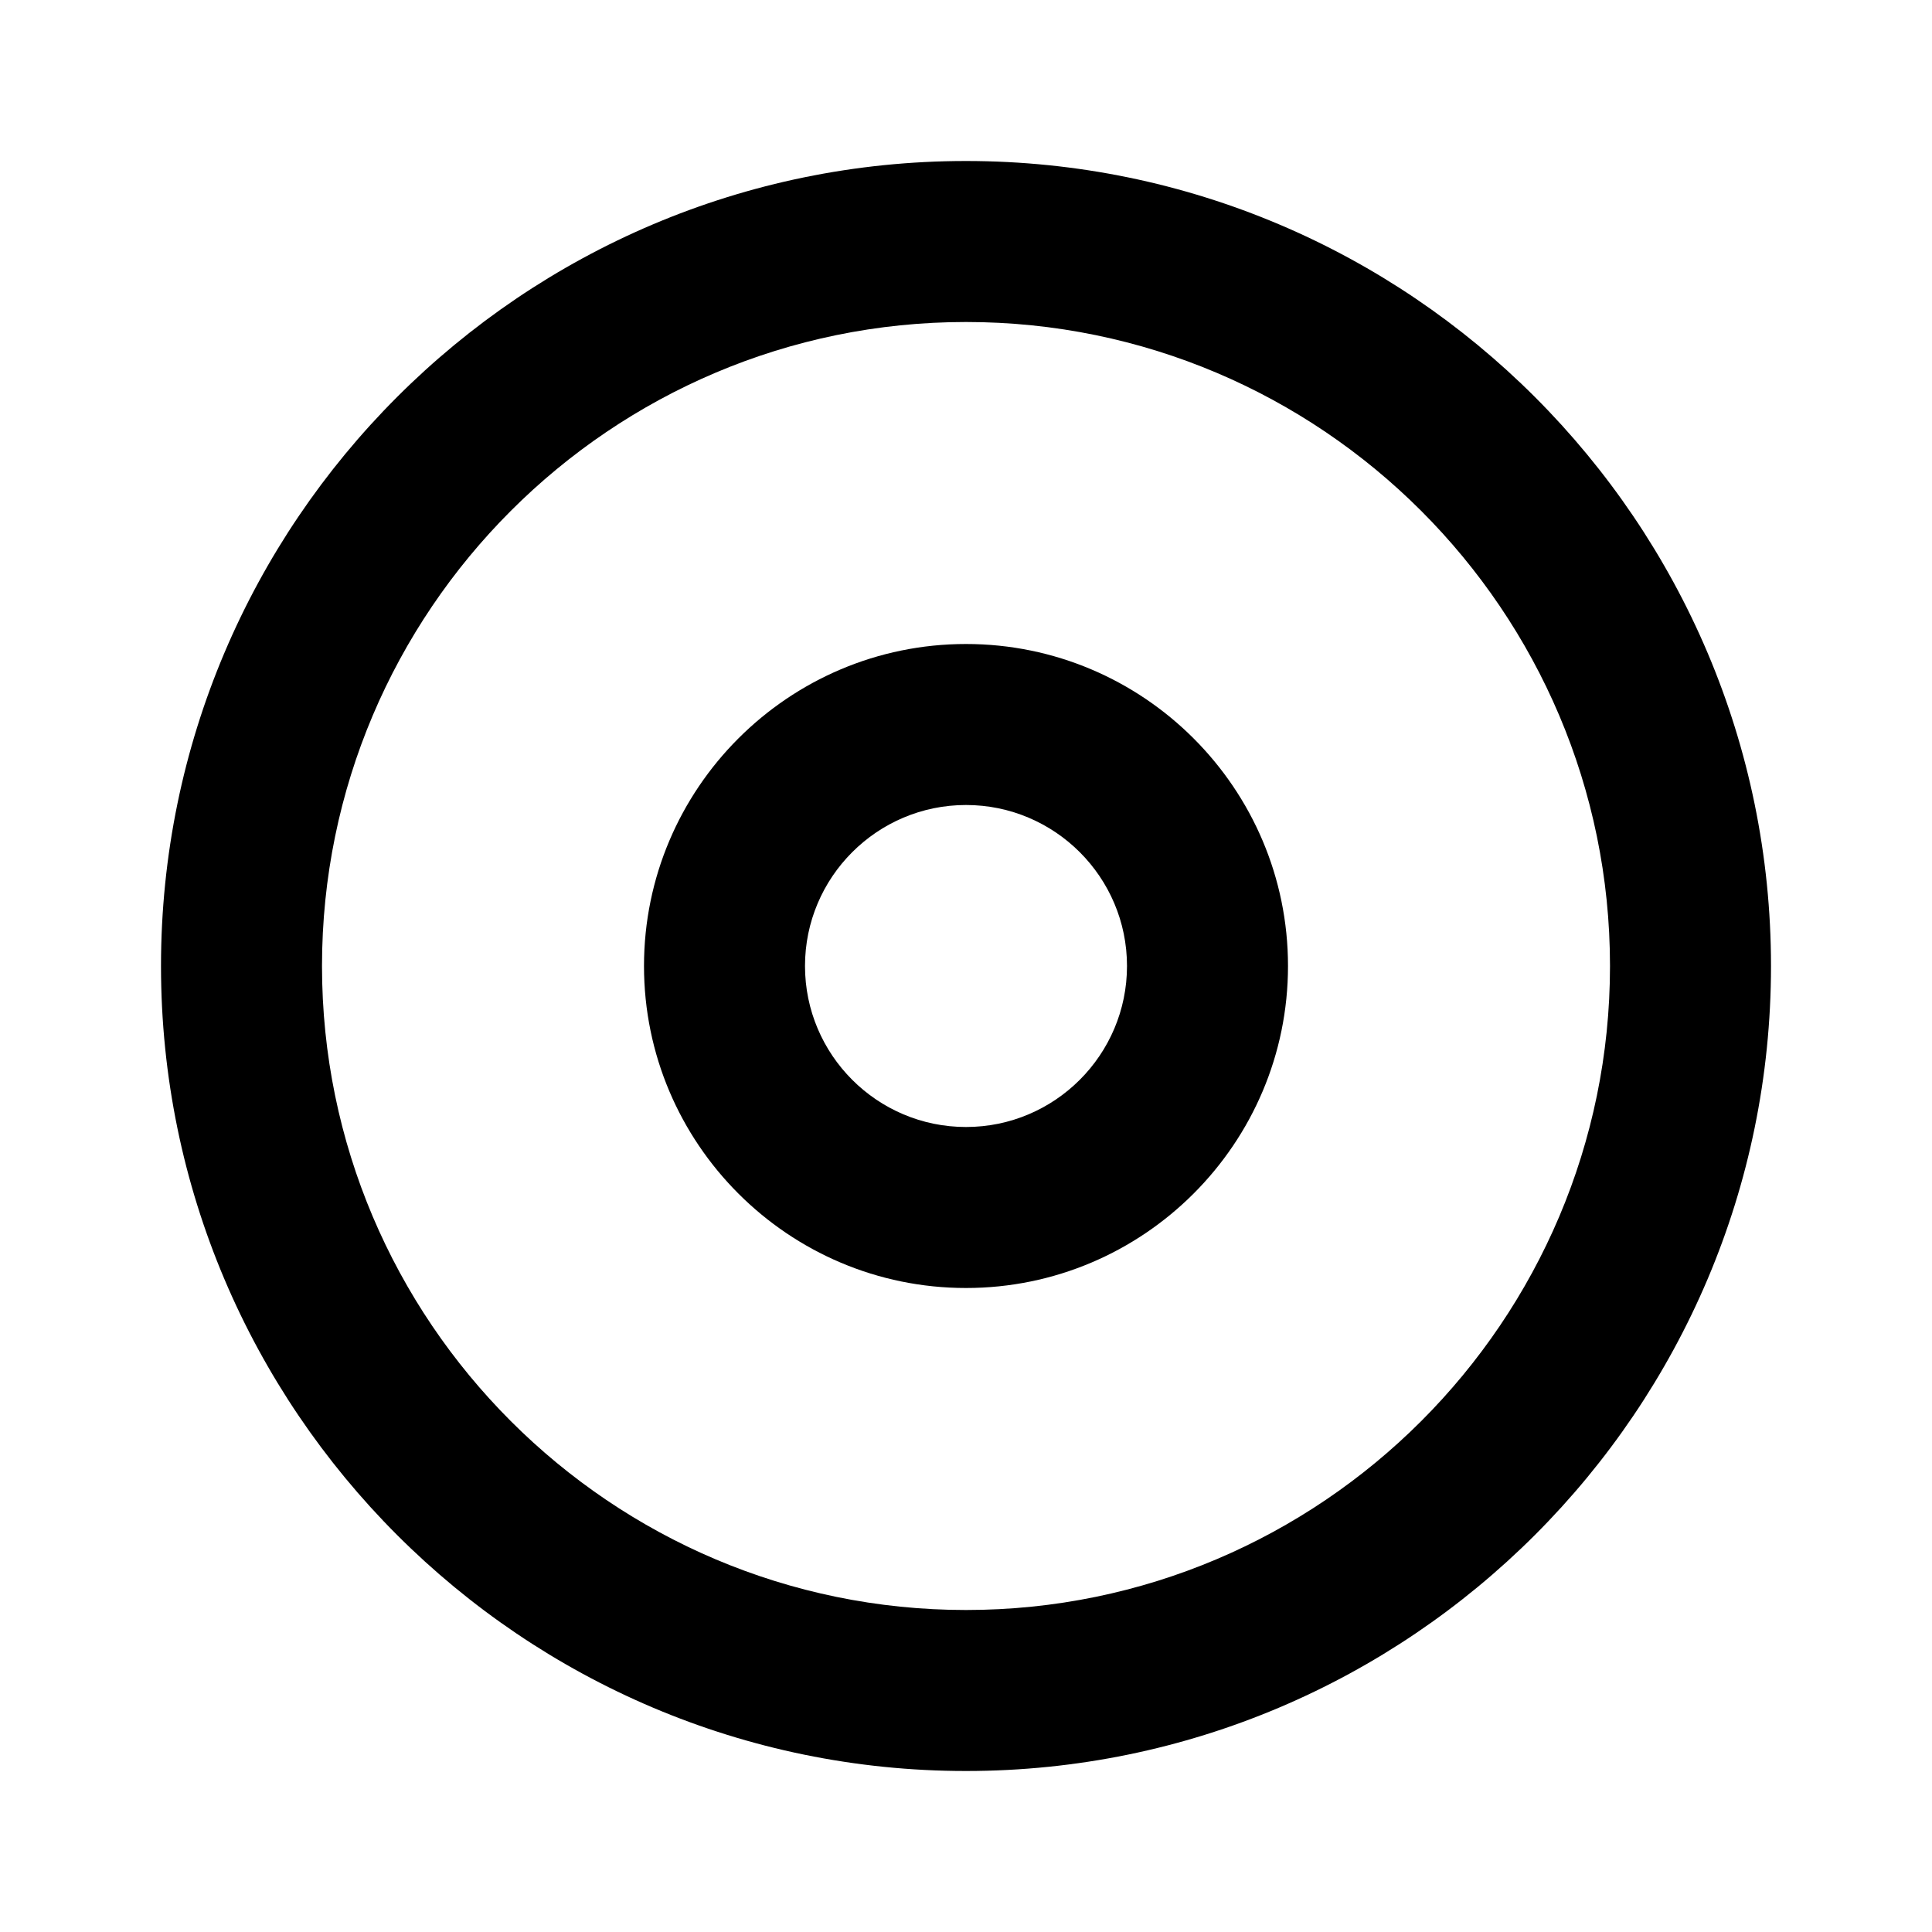
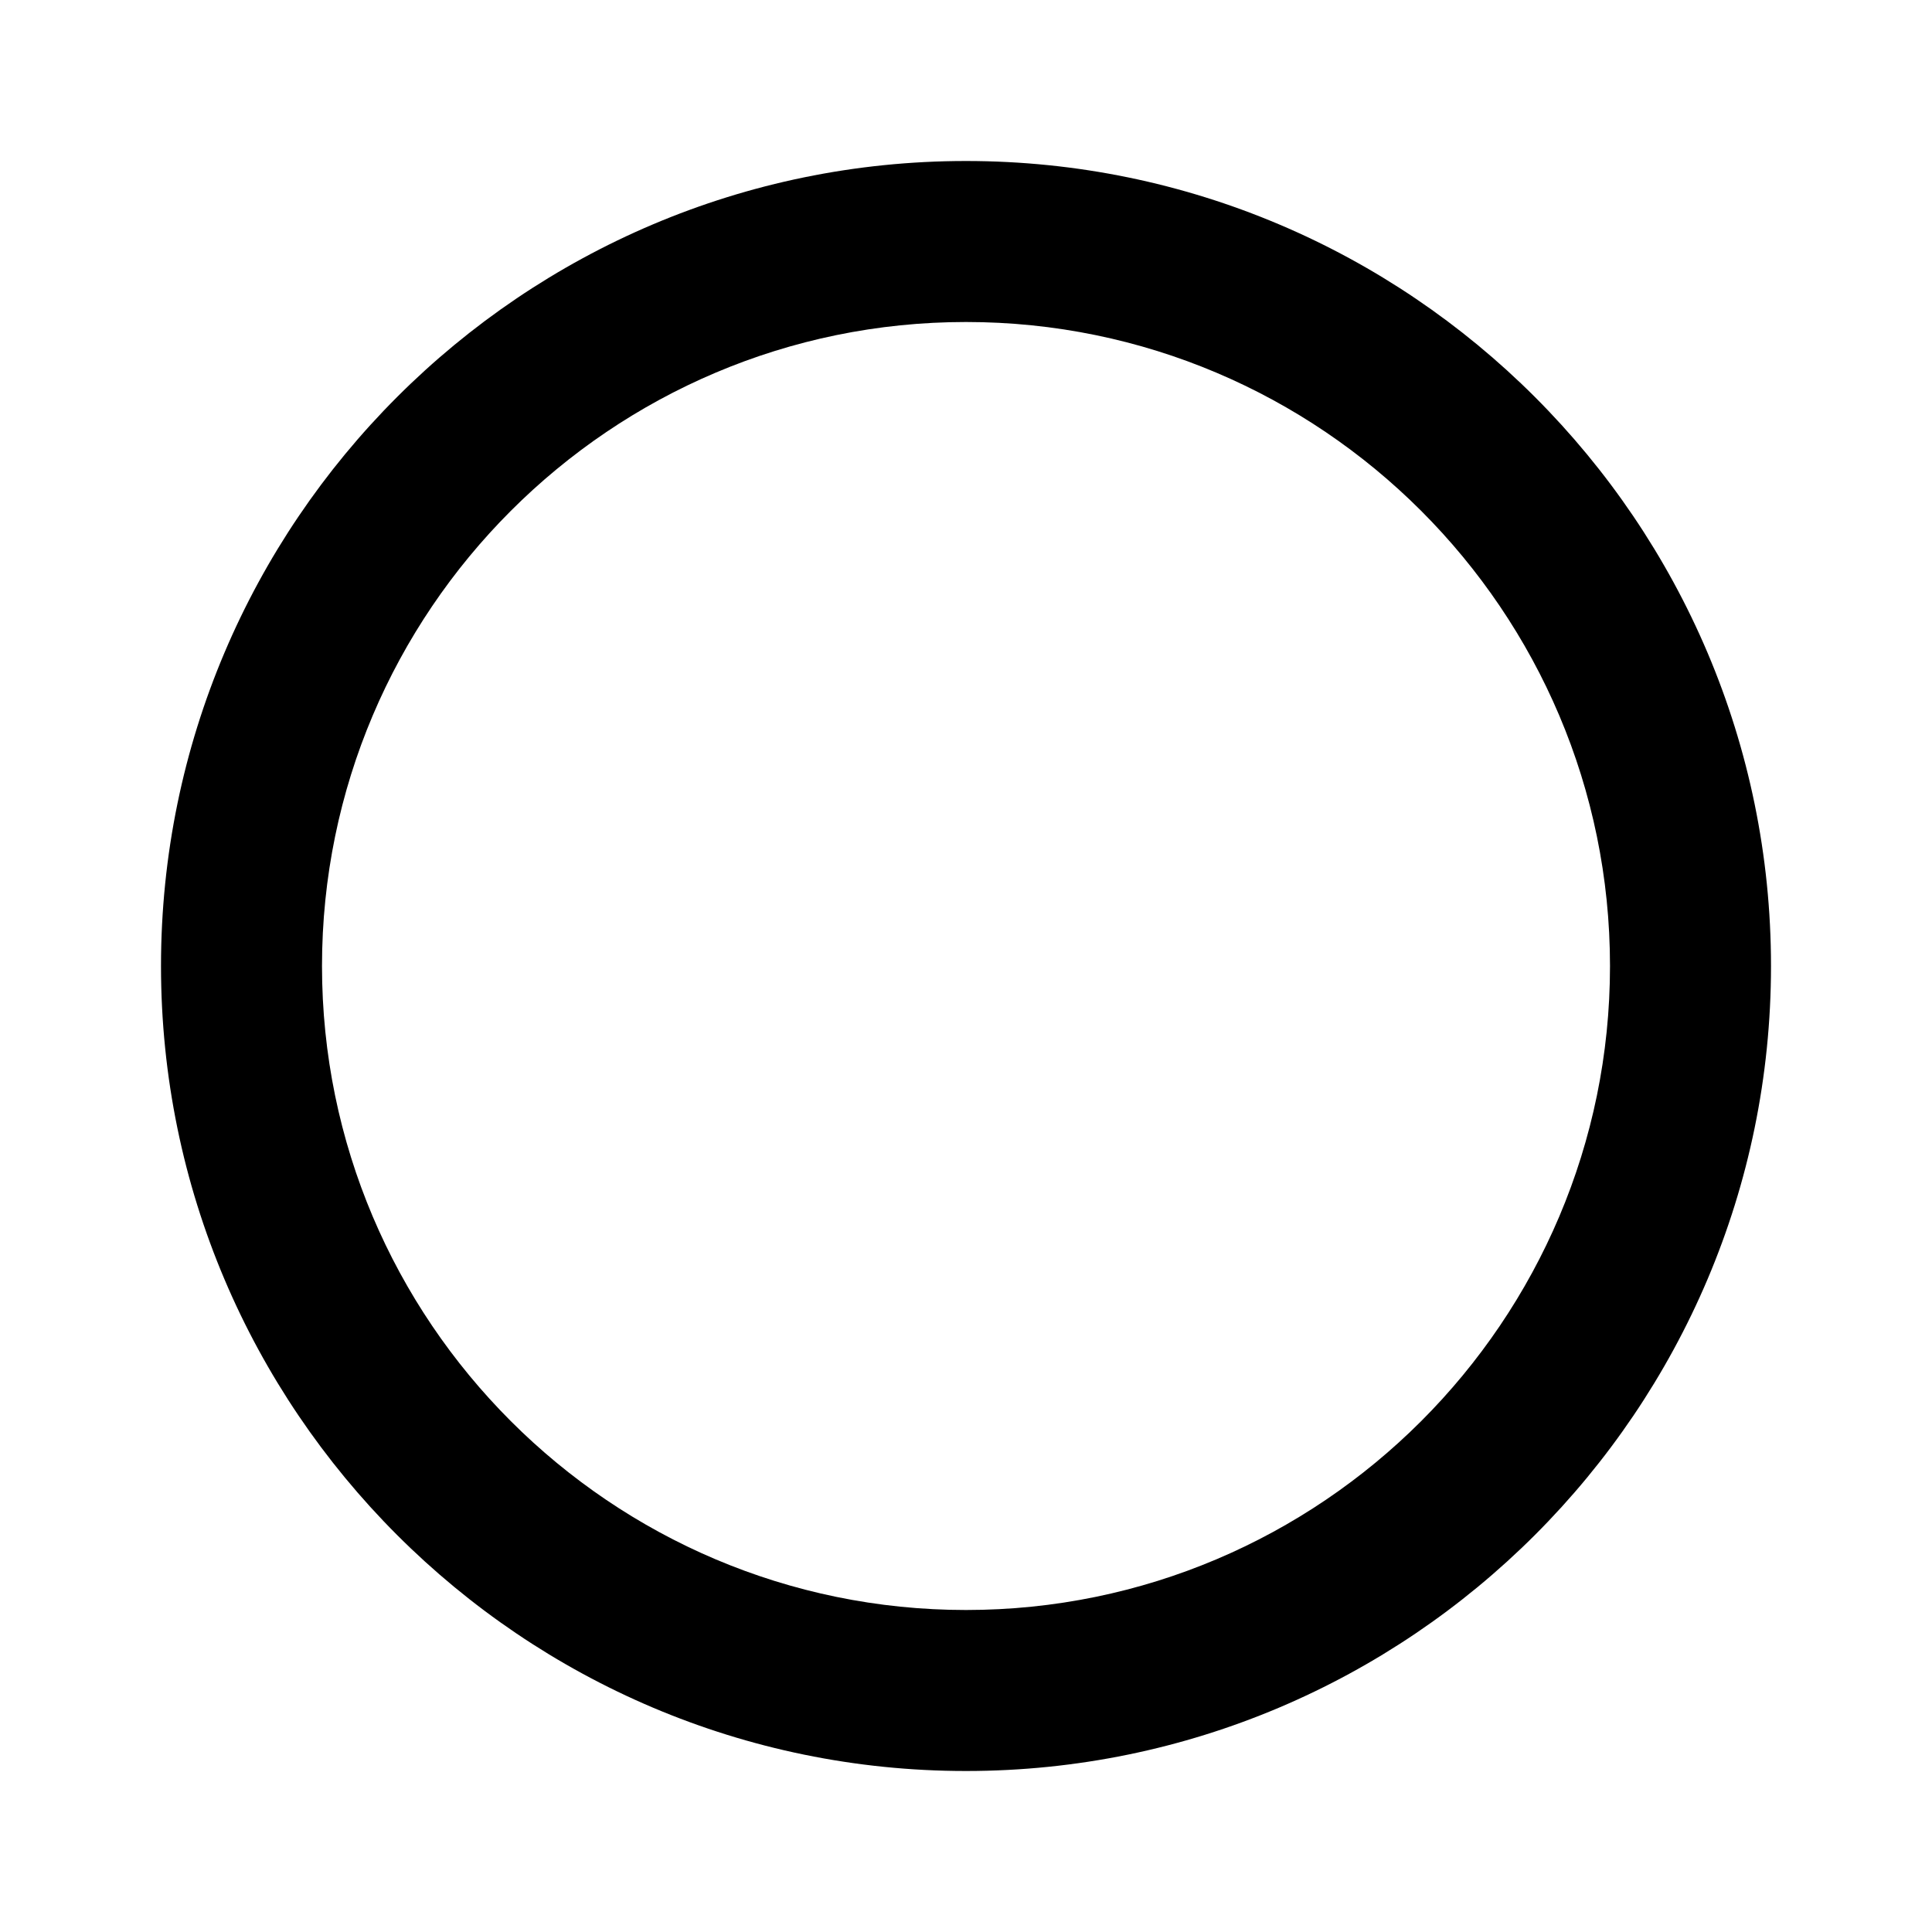
<svg xmlns="http://www.w3.org/2000/svg" width="24" height="24" viewBox="0 0 24 24">
  <path fill="none" d="M12,4c-4.411,0-8,3.589-8,8s3.589,8,8,8s8-3.589,8-8S16.411,4,12,4z M12,16c-2.206,0-4-1.794-4-4s1.794-4,4-4 s4,1.794,4,4S14.206,16,12,16z" />
  <circle fill="none" cx="12" cy="12" r="2" />
  <path d="M12,2C6.486,2,2,6.486,2,12s4.486,10,10,10s10-4.486,10-10S17.514,2,12,2z M12,20c-4.411,0-8-3.589-8-8s3.589-8,8-8 s8,3.589,8,8S16.411,20,12,20z" />
-   <path d="M12,8c-2.206,0-4,1.794-4,4s1.794,4,4,4s4-1.794,4-4S14.206,8,12,8z M12,14c-1.103,0-2-0.897-2-2s0.897-2,2-2s2,0.897,2,2 S13.103,14,12,14z" />
</svg>